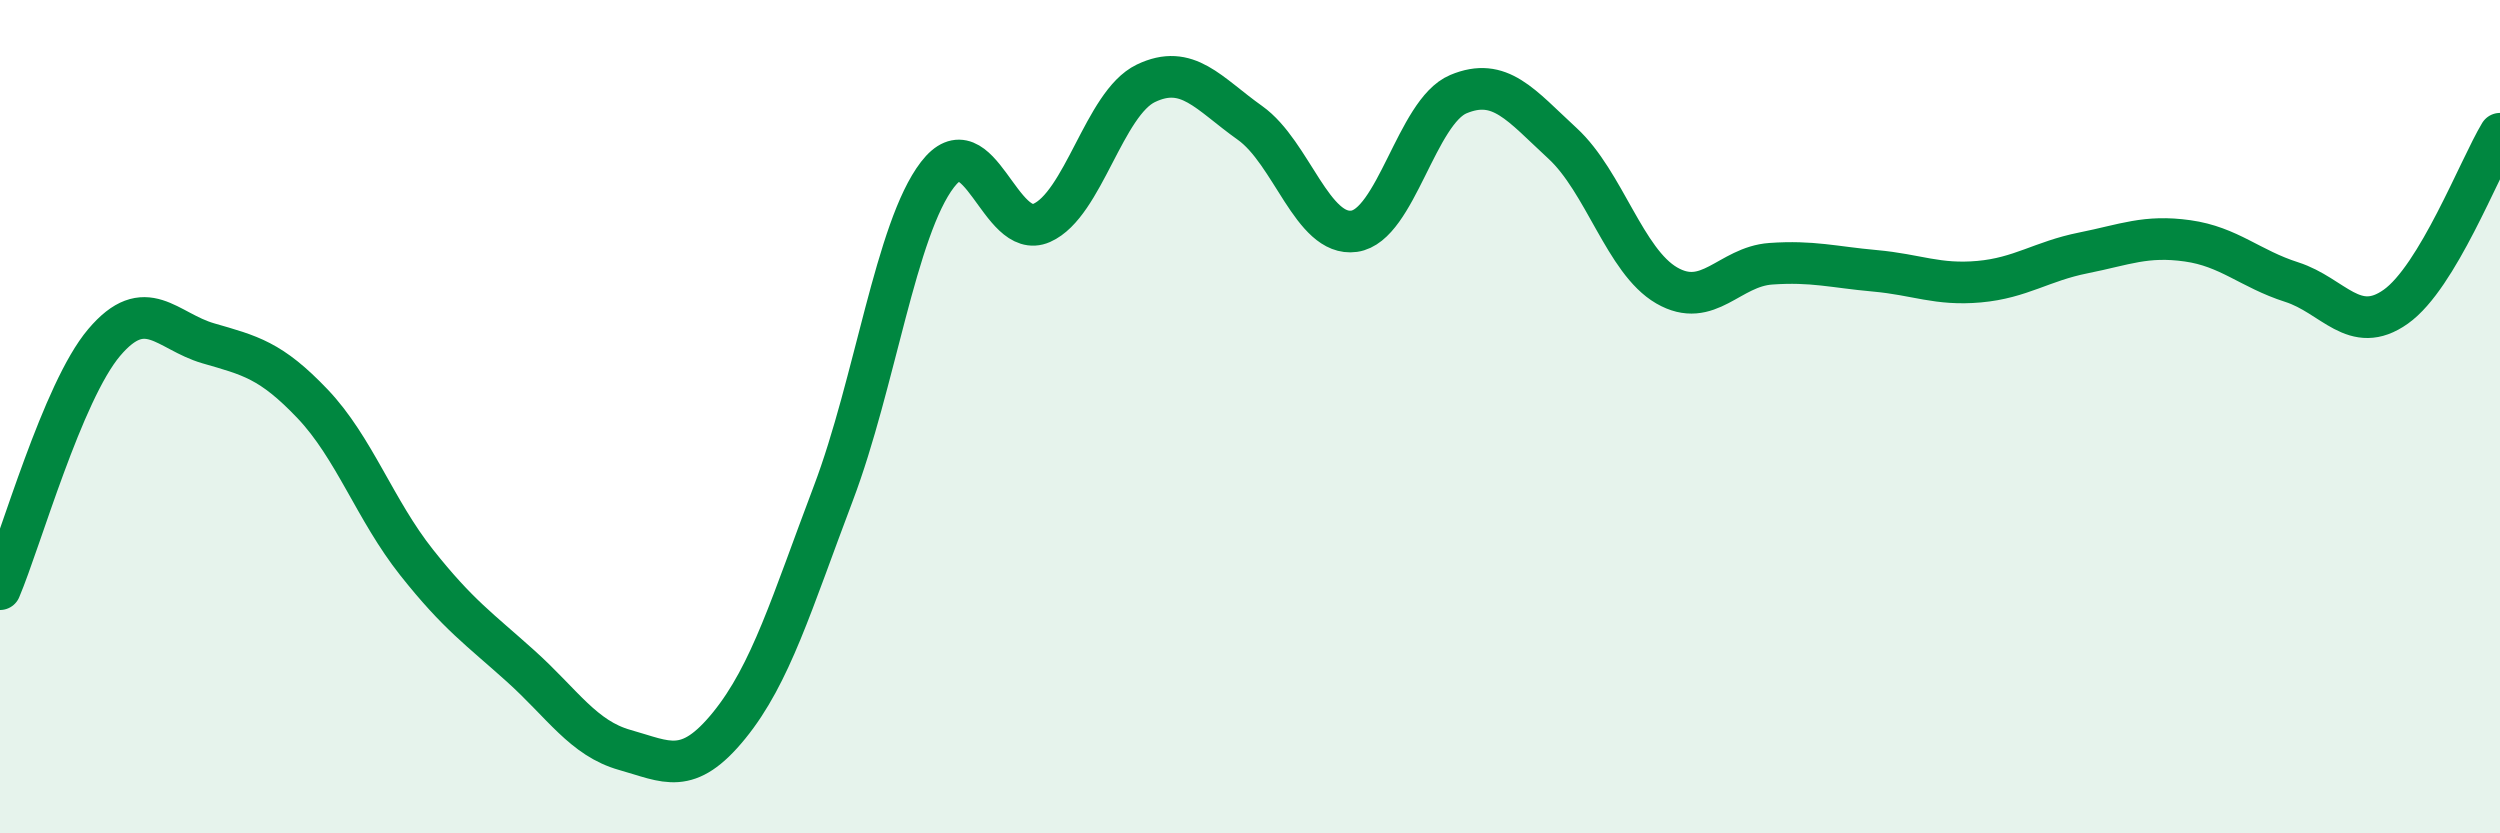
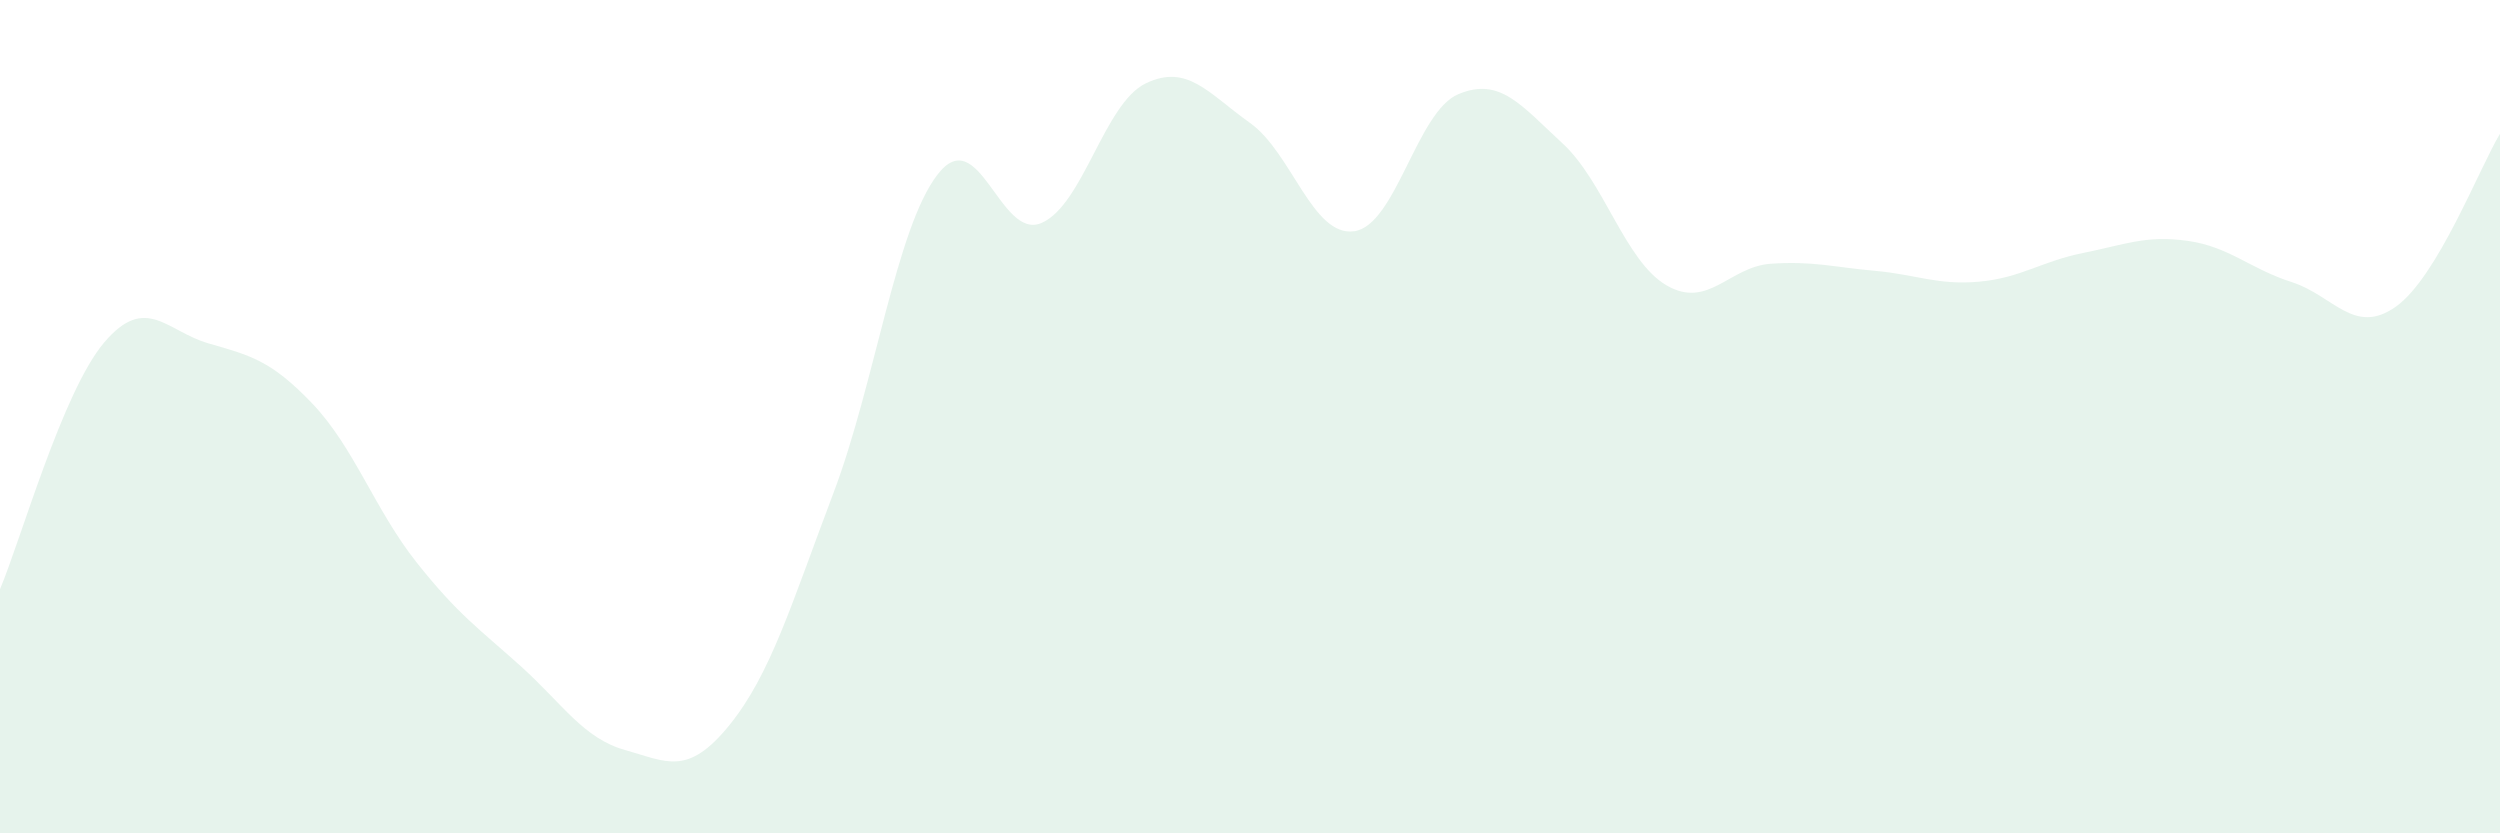
<svg xmlns="http://www.w3.org/2000/svg" width="60" height="20" viewBox="0 0 60 20">
  <path d="M 0,14.14 C 0.5,12.96 1.5,9.4 2.5,8.22 C 3.5,7.04 4,7.95 5,8.24 C 6,8.53 6.5,8.64 7.5,9.69 C 8.5,10.74 9,12.24 10,13.5 C 11,14.76 11.5,15.09 12.5,15.99 C 13.5,16.89 14,17.72 15,18 C 16,18.28 16.5,18.64 17.5,17.41 C 18.5,16.18 19,14.48 20,11.84 C 21,9.2 21.5,5.49 22.5,4.19 C 23.5,2.89 24,5.79 25,5.35 C 26,4.91 26.5,2.48 27.5,2 C 28.5,1.52 29,2.24 30,2.95 C 31,3.66 31.5,5.69 32.5,5.55 C 33.5,5.41 34,2.68 35,2.26 C 36,1.84 36.5,2.52 37.5,3.44 C 38.5,4.36 39,6.27 40,6.85 C 41,7.43 41.5,6.4 42.5,6.33 C 43.5,6.26 44,6.41 45,6.5 C 46,6.59 46.5,6.85 47.5,6.76 C 48.5,6.67 49,6.27 50,6.07 C 51,5.87 51.5,5.64 52.5,5.78 C 53.5,5.92 54,6.45 55,6.77 C 56,7.09 56.5,8.07 57.5,7.36 C 58.5,6.65 59.5,4.04 60,3.21L60 20L0 20Z" fill="#008740" opacity="0.1" stroke-linecap="round" stroke-linejoin="round" />
-   <path d="M 0,14.14 C 0.5,12.96 1.5,9.4 2.5,8.22 C 3.5,7.04 4,7.95 5,8.24 C 6,8.53 6.5,8.64 7.5,9.69 C 8.5,10.74 9,12.24 10,13.5 C 11,14.76 11.5,15.09 12.5,15.99 C 13.5,16.89 14,17.72 15,18 C 16,18.28 16.5,18.64 17.5,17.41 C 18.5,16.18 19,14.48 20,11.84 C 21,9.2 21.5,5.49 22.5,4.19 C 23.5,2.89 24,5.79 25,5.35 C 26,4.91 26.5,2.48 27.5,2 C 28.5,1.52 29,2.24 30,2.95 C 31,3.66 31.5,5.69 32.5,5.55 C 33.5,5.41 34,2.68 35,2.26 C 36,1.84 36.5,2.52 37.5,3.44 C 38.5,4.36 39,6.27 40,6.85 C 41,7.43 41.5,6.4 42.5,6.33 C 43.5,6.26 44,6.41 45,6.5 C 46,6.59 46.5,6.85 47.5,6.76 C 48.5,6.67 49,6.27 50,6.07 C 51,5.87 51.5,5.64 52.5,5.78 C 53.5,5.92 54,6.45 55,6.77 C 56,7.09 56.5,8.07 57.5,7.36 C 58.5,6.65 59.5,4.04 60,3.21" stroke="#008740" stroke-width="1" fill="none" stroke-linecap="round" stroke-linejoin="round" />
</svg>